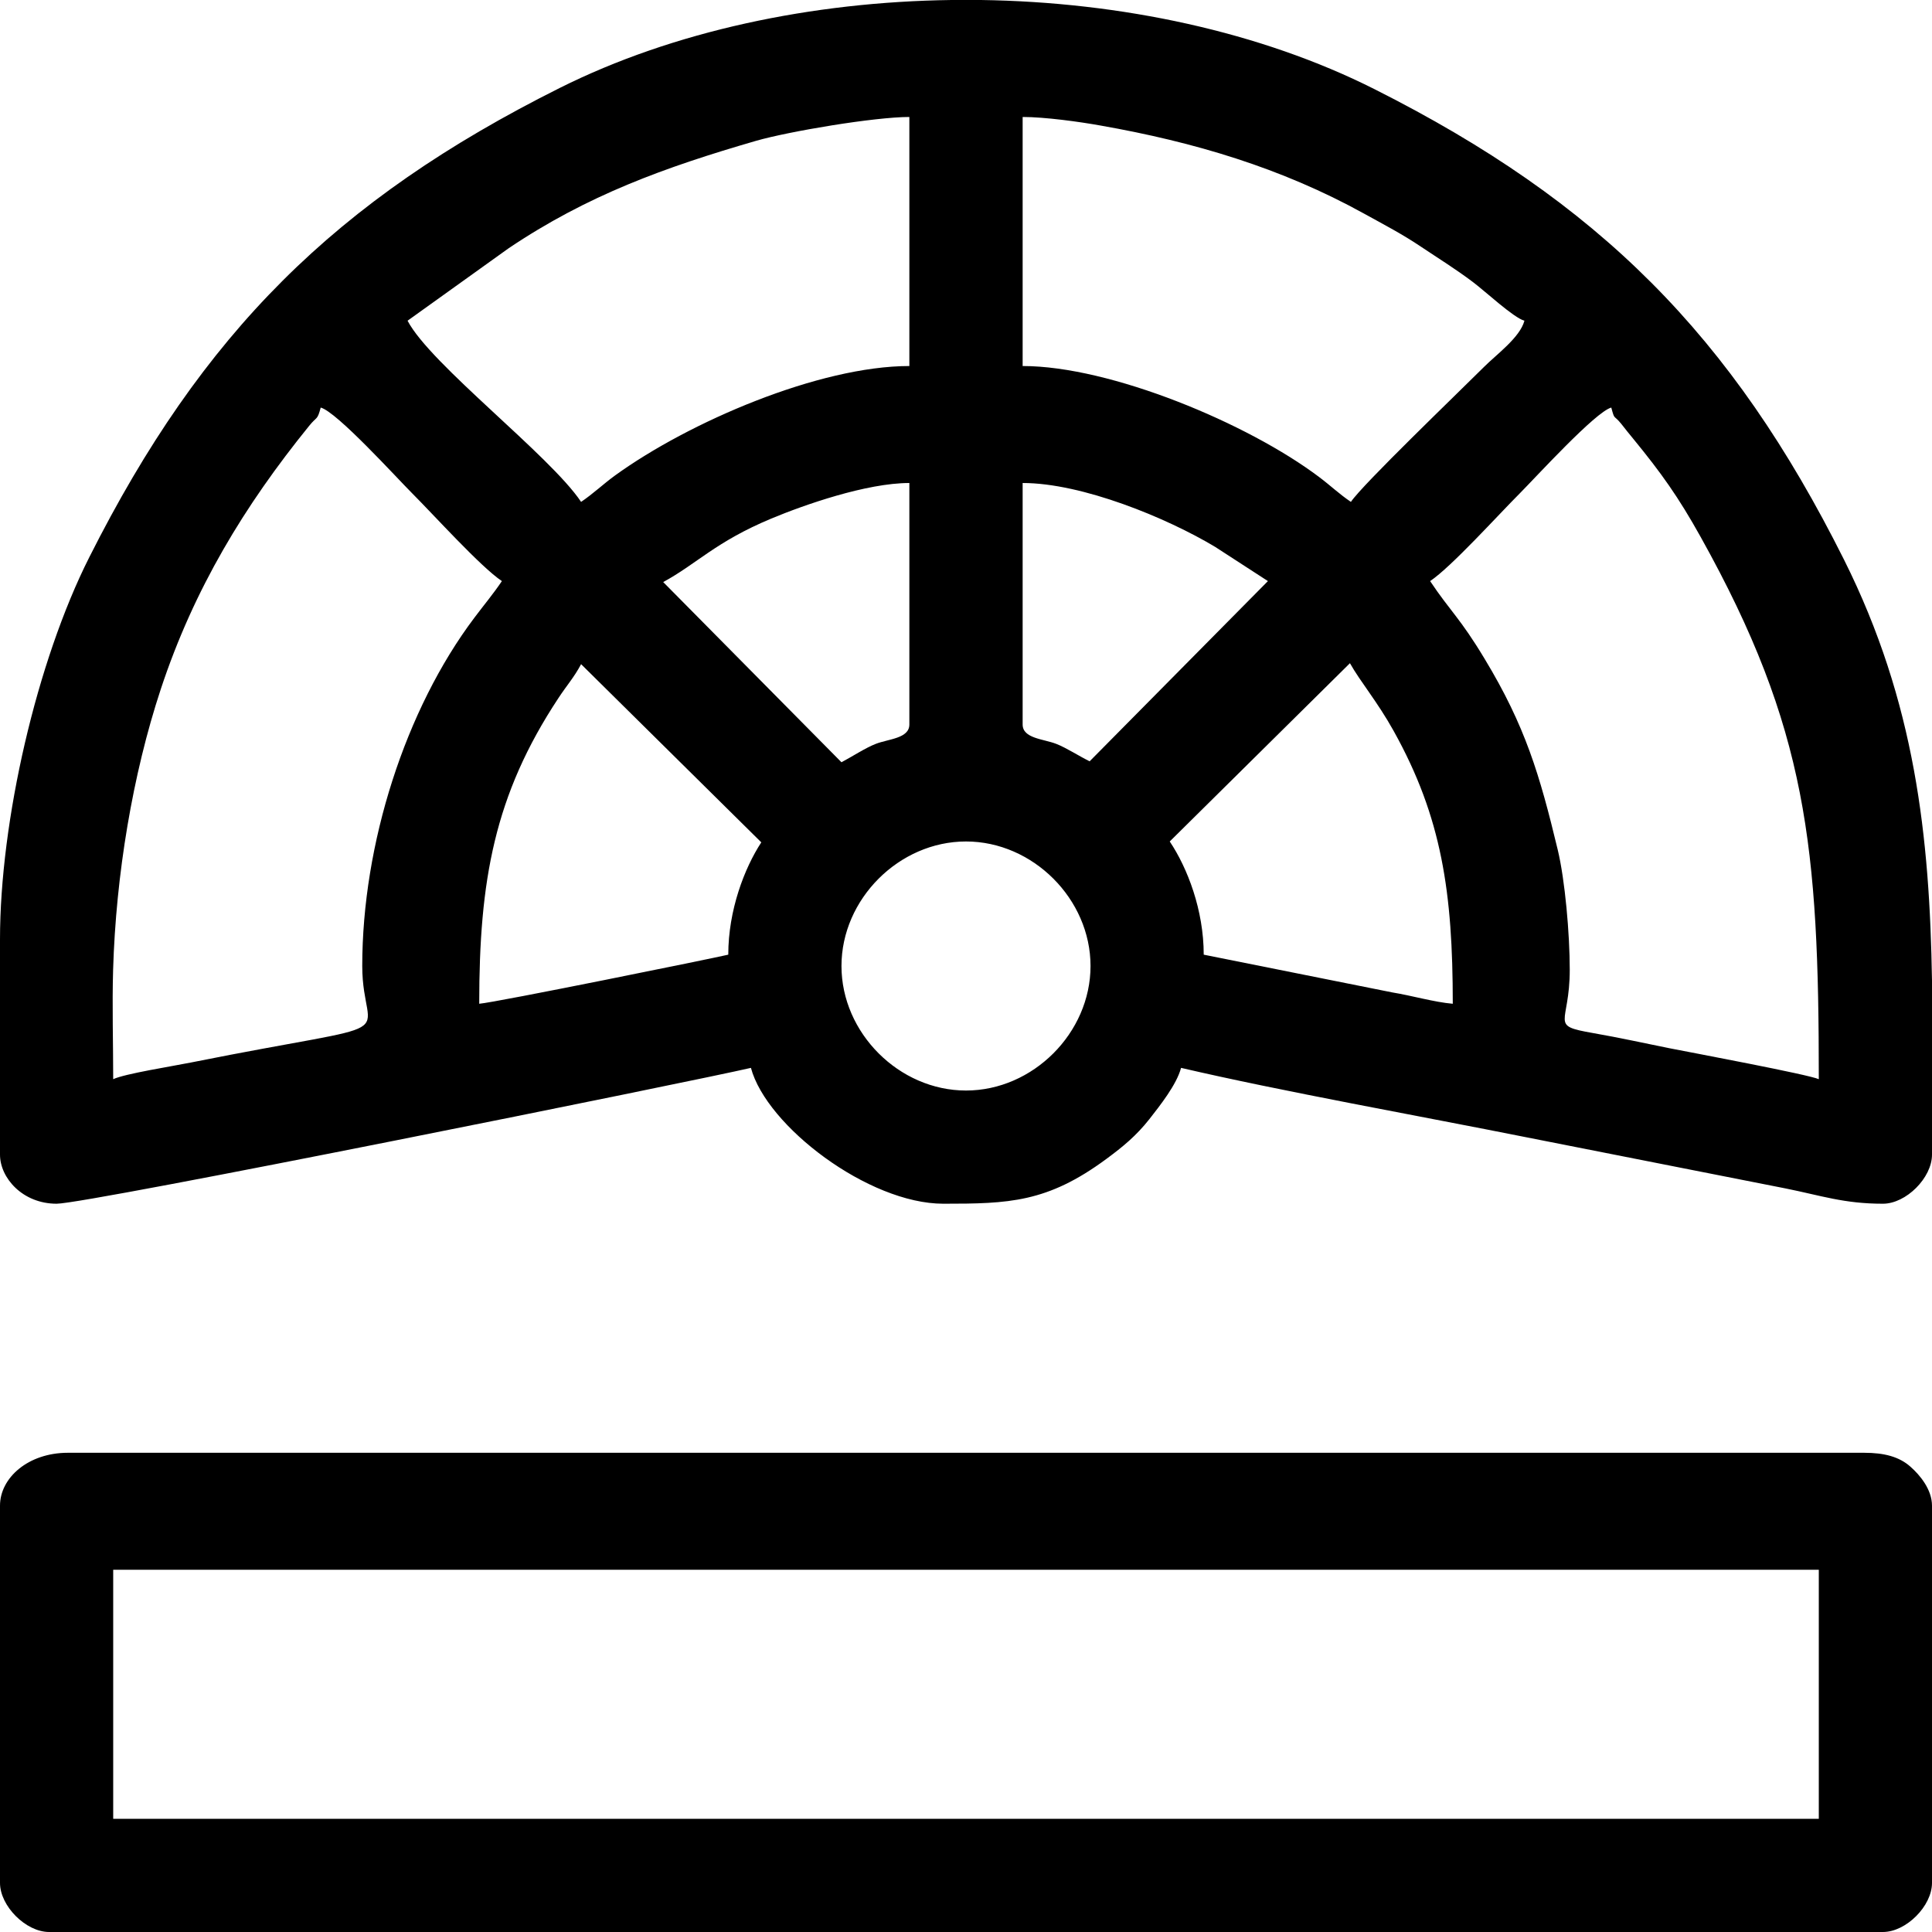
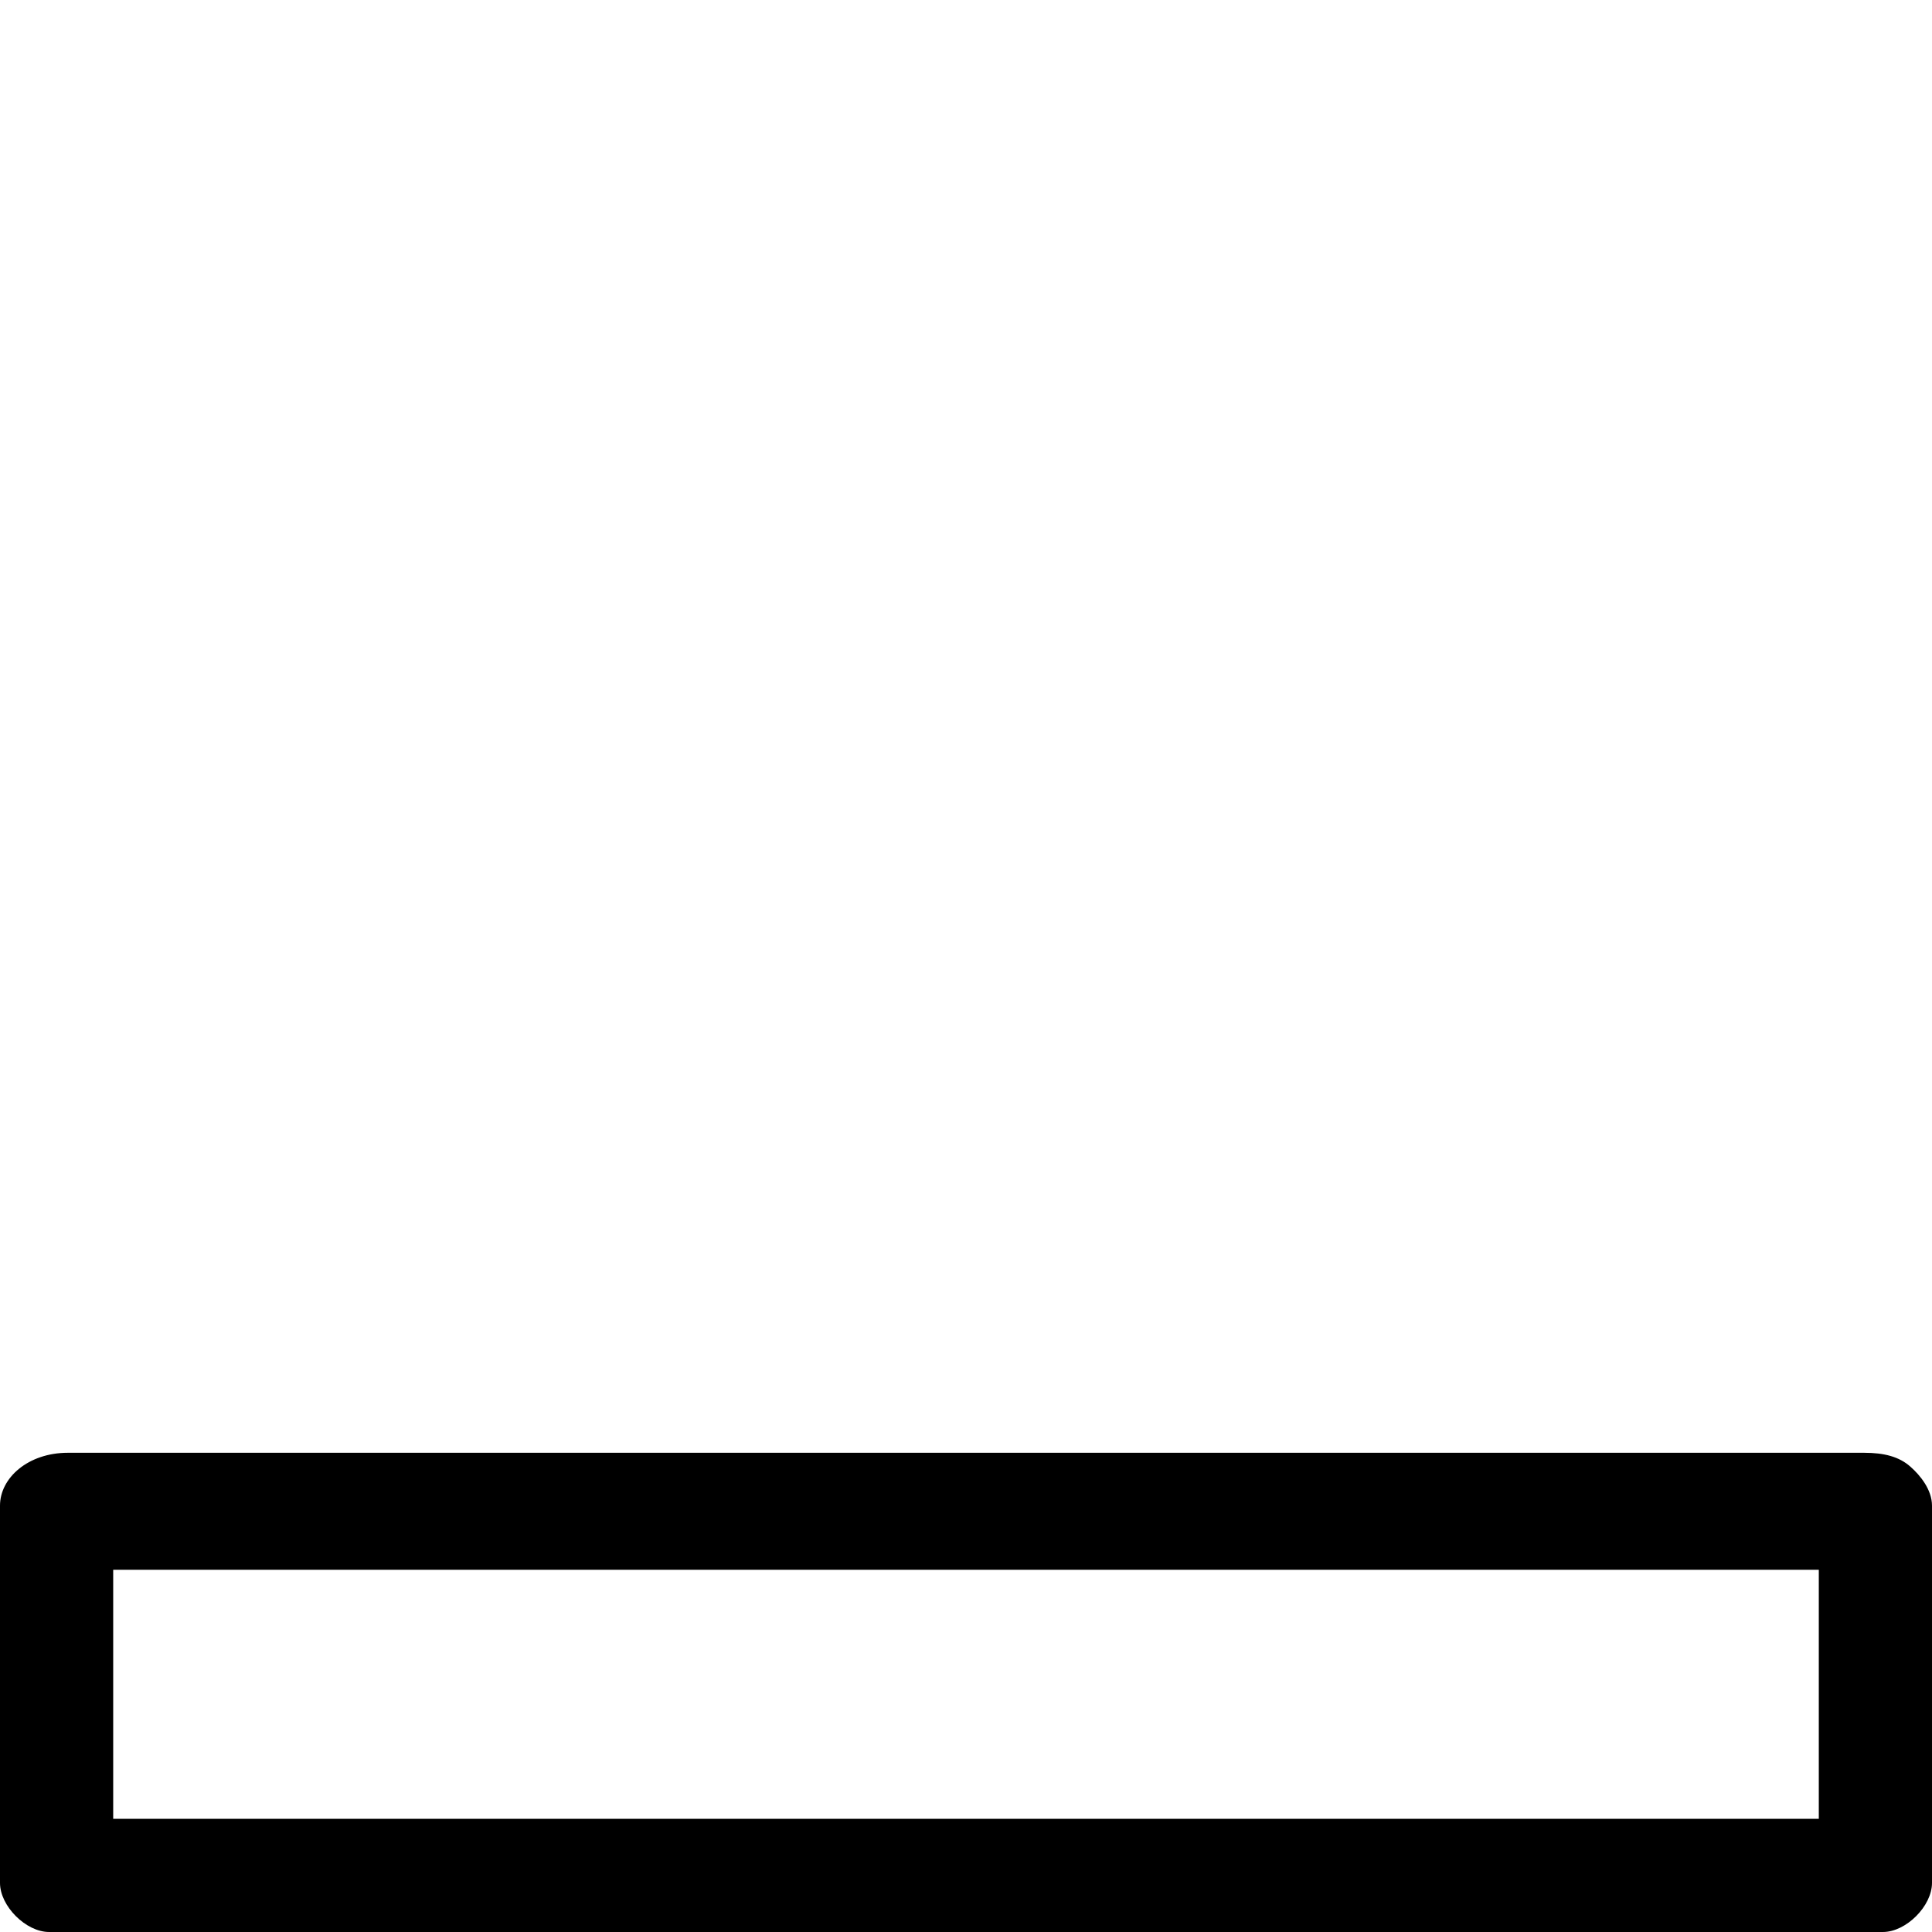
<svg xmlns="http://www.w3.org/2000/svg" width="22" height="22" viewBox="0 0 22 22" fill="none">
-   <path fill-rule="evenodd" clip-rule="evenodd" d="M9.582 11C9.582 10.238 10.238 9.582 11 9.582C11.762 9.582 12.418 10.238 12.418 11C12.418 11.762 11.762 12.418 11 12.418C10.238 12.418 9.582 11.762 9.582 11ZM10.834 0H11.17C12.767 0.023 14.356 0.362 15.655 1.017C18.206 2.302 19.72 3.818 20.998 6.373C21.811 7.999 21.973 9.533 22 11.165V13.148C22 13.412 21.705 13.707 21.441 13.707C20.996 13.707 20.738 13.614 20.328 13.532L17.384 12.951C16.167 12.708 14.585 12.425 13.449 12.16C13.398 12.352 13.208 12.59 13.088 12.744C12.938 12.934 12.787 13.058 12.597 13.198C11.924 13.695 11.485 13.707 10.742 13.707C9.889 13.707 8.728 12.823 8.551 12.16C7.931 12.305 0.997 13.707 0.645 13.707C0.256 13.707 0 13.412 0 13.148V10.699C0 9.349 0.417 7.534 1.017 6.345C2.302 3.794 3.818 2.28 6.373 1.002C7.666 0.355 9.245 0.021 10.834 0ZM13.32 9.582L15.372 7.552C15.491 7.764 15.685 7.991 15.869 8.322C16.419 9.309 16.543 10.165 16.543 11.43C16.332 11.412 16.077 11.337 15.855 11.301L13.707 10.871C13.707 10.363 13.522 9.884 13.32 9.582ZM8.293 10.871C8.115 10.913 5.651 11.414 5.457 11.43C5.457 10.029 5.628 9.055 6.359 7.949C6.451 7.808 6.537 7.714 6.617 7.563L8.669 9.592C8.478 9.884 8.293 10.363 8.293 10.871ZM16.285 6.617C16.527 6.455 17.059 5.865 17.306 5.618C17.488 5.435 18.168 4.689 18.348 4.641C18.388 4.791 18.372 4.716 18.462 4.827C18.515 4.894 18.544 4.932 18.596 4.994C18.917 5.386 19.111 5.657 19.366 6.115C20.583 8.297 20.711 9.646 20.711 12.289C20.602 12.237 19.262 11.986 19.003 11.935C18.735 11.881 18.441 11.816 18.142 11.764C17.633 11.675 17.875 11.671 17.875 11.043C17.875 10.633 17.821 10.02 17.738 9.676C17.533 8.823 17.369 8.268 16.905 7.501C16.624 7.034 16.519 6.967 16.285 6.617ZM12.408 8.669C12.292 8.613 12.143 8.515 12.026 8.47C11.881 8.414 11.645 8.409 11.645 8.25V5.5C12.322 5.5 13.285 5.896 13.838 6.228L14.438 6.617L12.408 8.669ZM7.552 6.628C7.937 6.419 8.148 6.17 8.783 5.905C9.157 5.749 9.867 5.5 10.355 5.5V8.25C10.355 8.409 10.119 8.414 9.974 8.47C9.857 8.515 9.708 8.613 9.582 8.68L7.552 6.628ZM4.125 11C4.125 11.904 4.738 11.586 2.174 12.099C1.966 12.141 1.418 12.227 1.289 12.289C1.289 11.88 1.276 11.448 1.288 11.042C1.32 9.964 1.51 8.819 1.831 7.847C2.209 6.704 2.784 5.758 3.519 4.851C3.611 4.736 3.612 4.792 3.652 4.641C3.836 4.69 4.514 5.438 4.694 5.618C4.941 5.865 5.473 6.455 5.715 6.617C5.623 6.755 5.51 6.89 5.402 7.034C4.615 8.078 4.125 9.612 4.125 11ZM15.383 5.715C15.254 5.629 15.152 5.53 15.021 5.432C14.211 4.821 12.646 4.168 11.645 4.168V1.332C11.897 1.332 12.291 1.386 12.535 1.43C13.596 1.617 14.591 1.912 15.53 2.431C15.76 2.558 15.97 2.667 16.182 2.81C16.394 2.952 16.569 3.059 16.77 3.21C16.912 3.316 17.237 3.62 17.359 3.652C17.308 3.844 17.038 4.038 16.898 4.179C16.585 4.491 15.515 5.518 15.383 5.715ZM4.641 3.652L5.792 2.827C6.688 2.224 7.567 1.906 8.608 1.604C8.983 1.496 9.959 1.332 10.355 1.332V4.168C9.327 4.168 7.844 4.806 7.004 5.414C6.875 5.507 6.754 5.623 6.617 5.715C6.261 5.183 4.902 4.151 4.641 3.652Z" fill="black" />
  <path fill-rule="evenodd" clip-rule="evenodd" d="M1.289 17.875H20.711V20.711H1.289V17.875ZM3.17316e-07 17.145V21.441C3.17316e-07 21.705 0.295 22 0.559 22H21.441C21.705 22 22 21.705 22 21.441V17.145C22 16.962 21.863 16.797 21.755 16.702C21.626 16.587 21.455 16.543 21.227 16.543H0.773C0.321 16.543 3.17316e-07 16.828 3.17316e-07 17.145Z" fill="black" />
</svg>